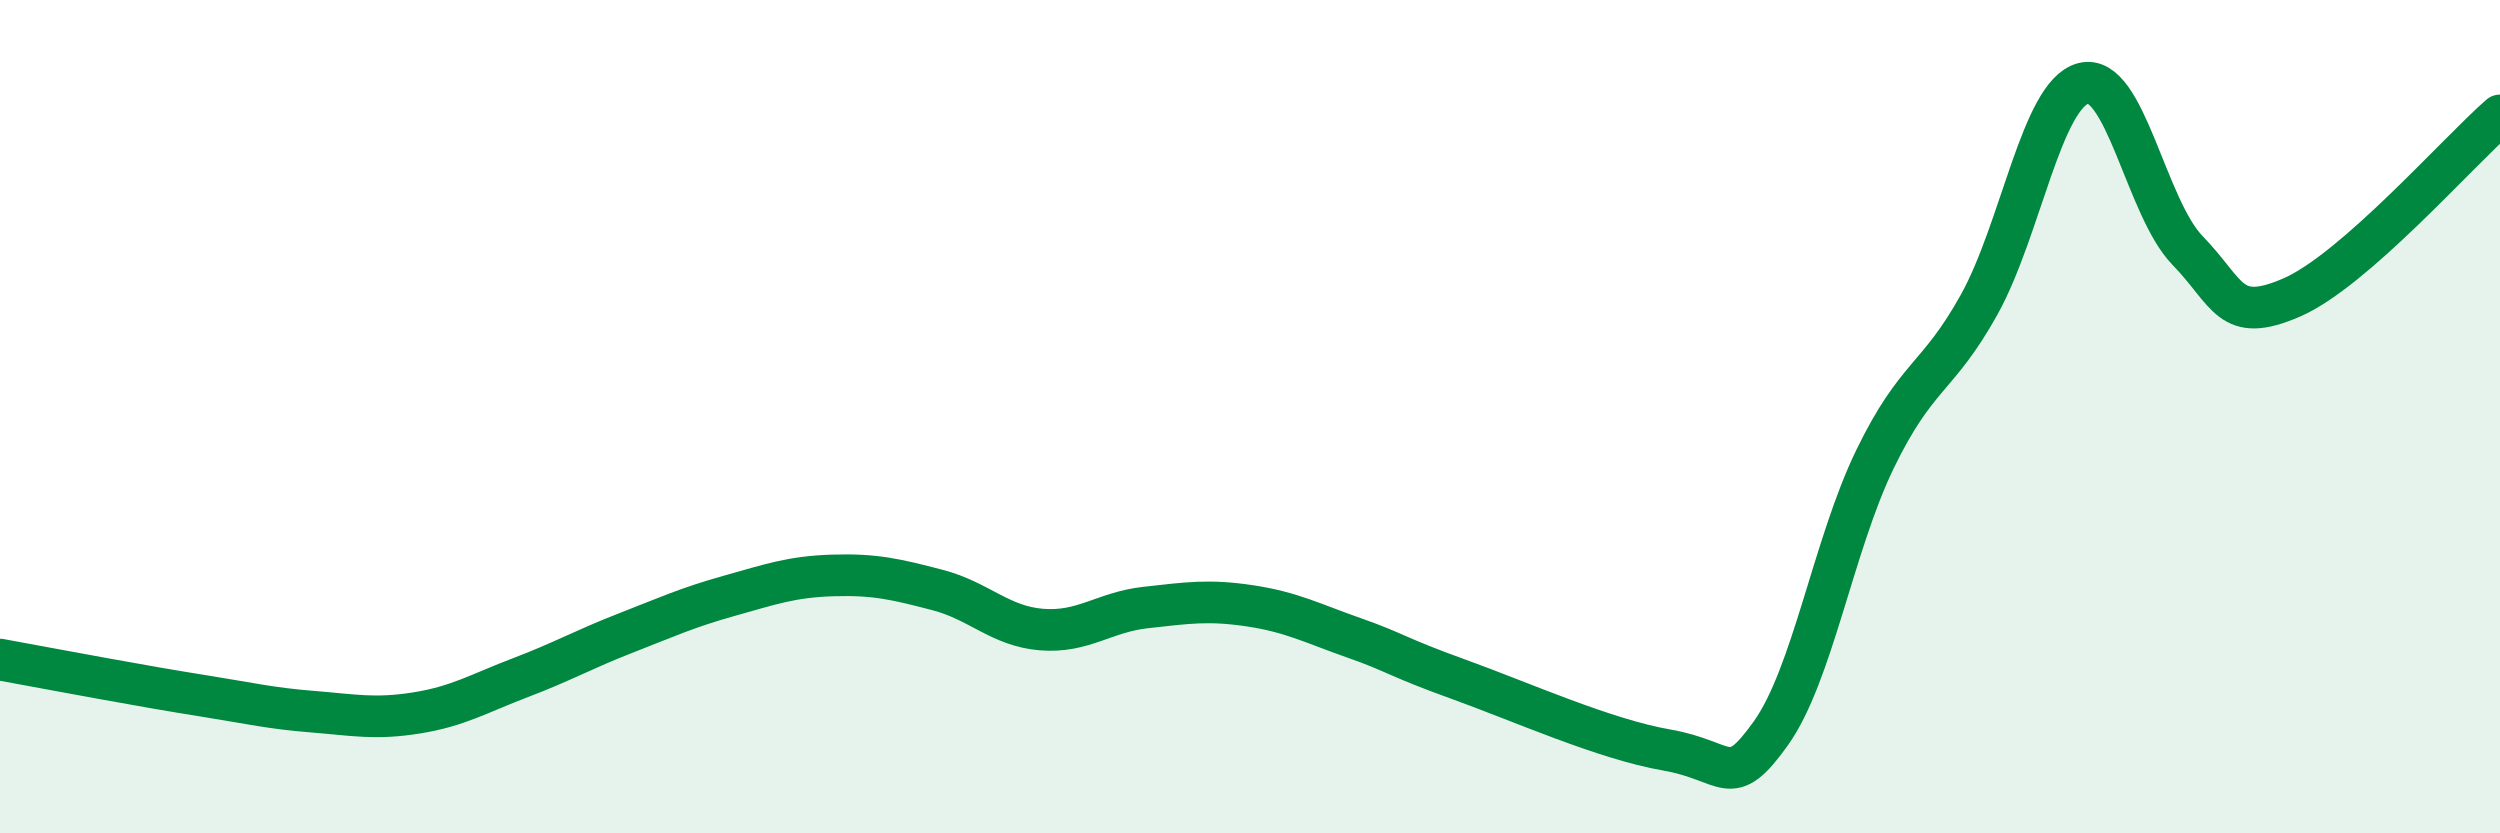
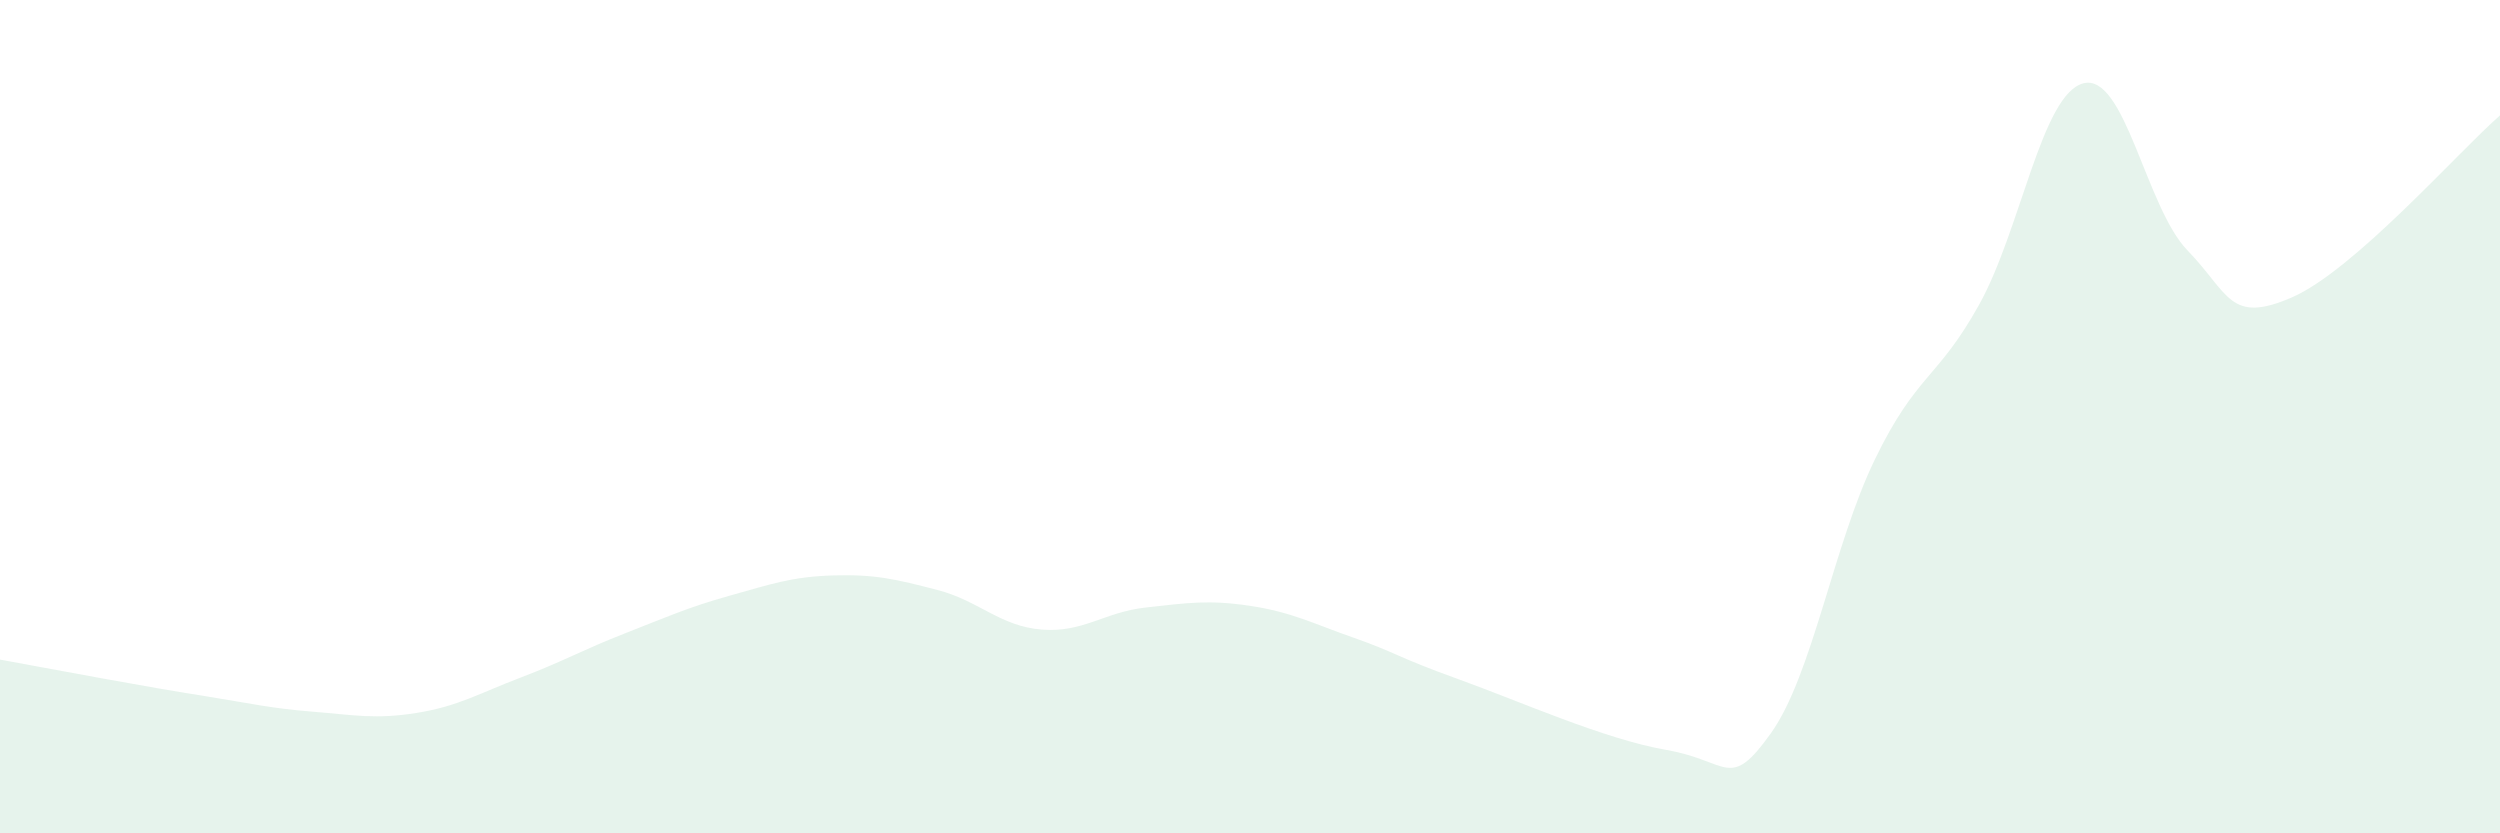
<svg xmlns="http://www.w3.org/2000/svg" width="60" height="20" viewBox="0 0 60 20">
  <path d="M 0,15.83 C 0.5,15.92 1.5,16.11 2.5,16.29 C 3.5,16.47 4,16.56 5,16.72 C 6,16.88 6.5,17 7.5,17.08 C 8.5,17.16 9,17.27 10,17.11 C 11,16.95 11.5,16.64 12.5,16.26 C 13.5,15.88 14,15.59 15,15.2 C 16,14.81 16.5,14.58 17.5,14.3 C 18.5,14.02 19,13.84 20,13.81 C 21,13.78 21.5,13.9 22.5,14.16 C 23.5,14.42 24,15.03 25,15.11 C 26,15.19 26.5,14.69 27.5,14.58 C 28.5,14.47 29,14.39 30,14.54 C 31,14.69 31.5,14.96 32.5,15.31 C 33.5,15.66 33.5,15.76 35,16.3 C 36.5,16.84 38.5,17.74 40,18 C 41.5,18.26 41.5,19 42.5,17.6 C 43.5,16.2 44,13.08 45,11.02 C 46,8.96 46.5,9.11 47.5,7.31 C 48.5,5.51 49,2.26 50,2 C 51,1.74 51.5,4.98 52.5,6.01 C 53.5,7.04 53.5,7.79 55,7.14 C 56.5,6.49 59,3.64 60,2.77L60 20L0 20Z" fill="#008740" opacity="0.1" stroke-linecap="round" stroke-linejoin="round" />
-   <path d="M 0,15.83 C 0.5,15.92 1.5,16.11 2.5,16.29 C 3.5,16.47 4,16.56 5,16.72 C 6,16.88 6.5,17 7.5,17.08 C 8.5,17.16 9,17.27 10,17.11 C 11,16.95 11.5,16.64 12.5,16.26 C 13.5,15.88 14,15.59 15,15.2 C 16,14.81 16.5,14.58 17.5,14.3 C 18.5,14.02 19,13.84 20,13.81 C 21,13.78 21.5,13.9 22.5,14.16 C 23.5,14.42 24,15.03 25,15.11 C 26,15.19 26.5,14.69 27.5,14.58 C 28.5,14.47 29,14.39 30,14.54 C 31,14.69 31.5,14.96 32.5,15.31 C 33.5,15.66 33.5,15.76 35,16.3 C 36.5,16.84 38.5,17.74 40,18 C 41.5,18.26 41.5,19 42.5,17.6 C 43.5,16.2 44,13.08 45,11.02 C 46,8.96 46.5,9.11 47.5,7.31 C 48.5,5.51 49,2.26 50,2 C 51,1.74 51.5,4.98 52.5,6.01 C 53.5,7.04 53.5,7.79 55,7.14 C 56.5,6.49 59,3.64 60,2.77" stroke="#008740" stroke-width="1" fill="none" stroke-linecap="round" stroke-linejoin="round" />
</svg>